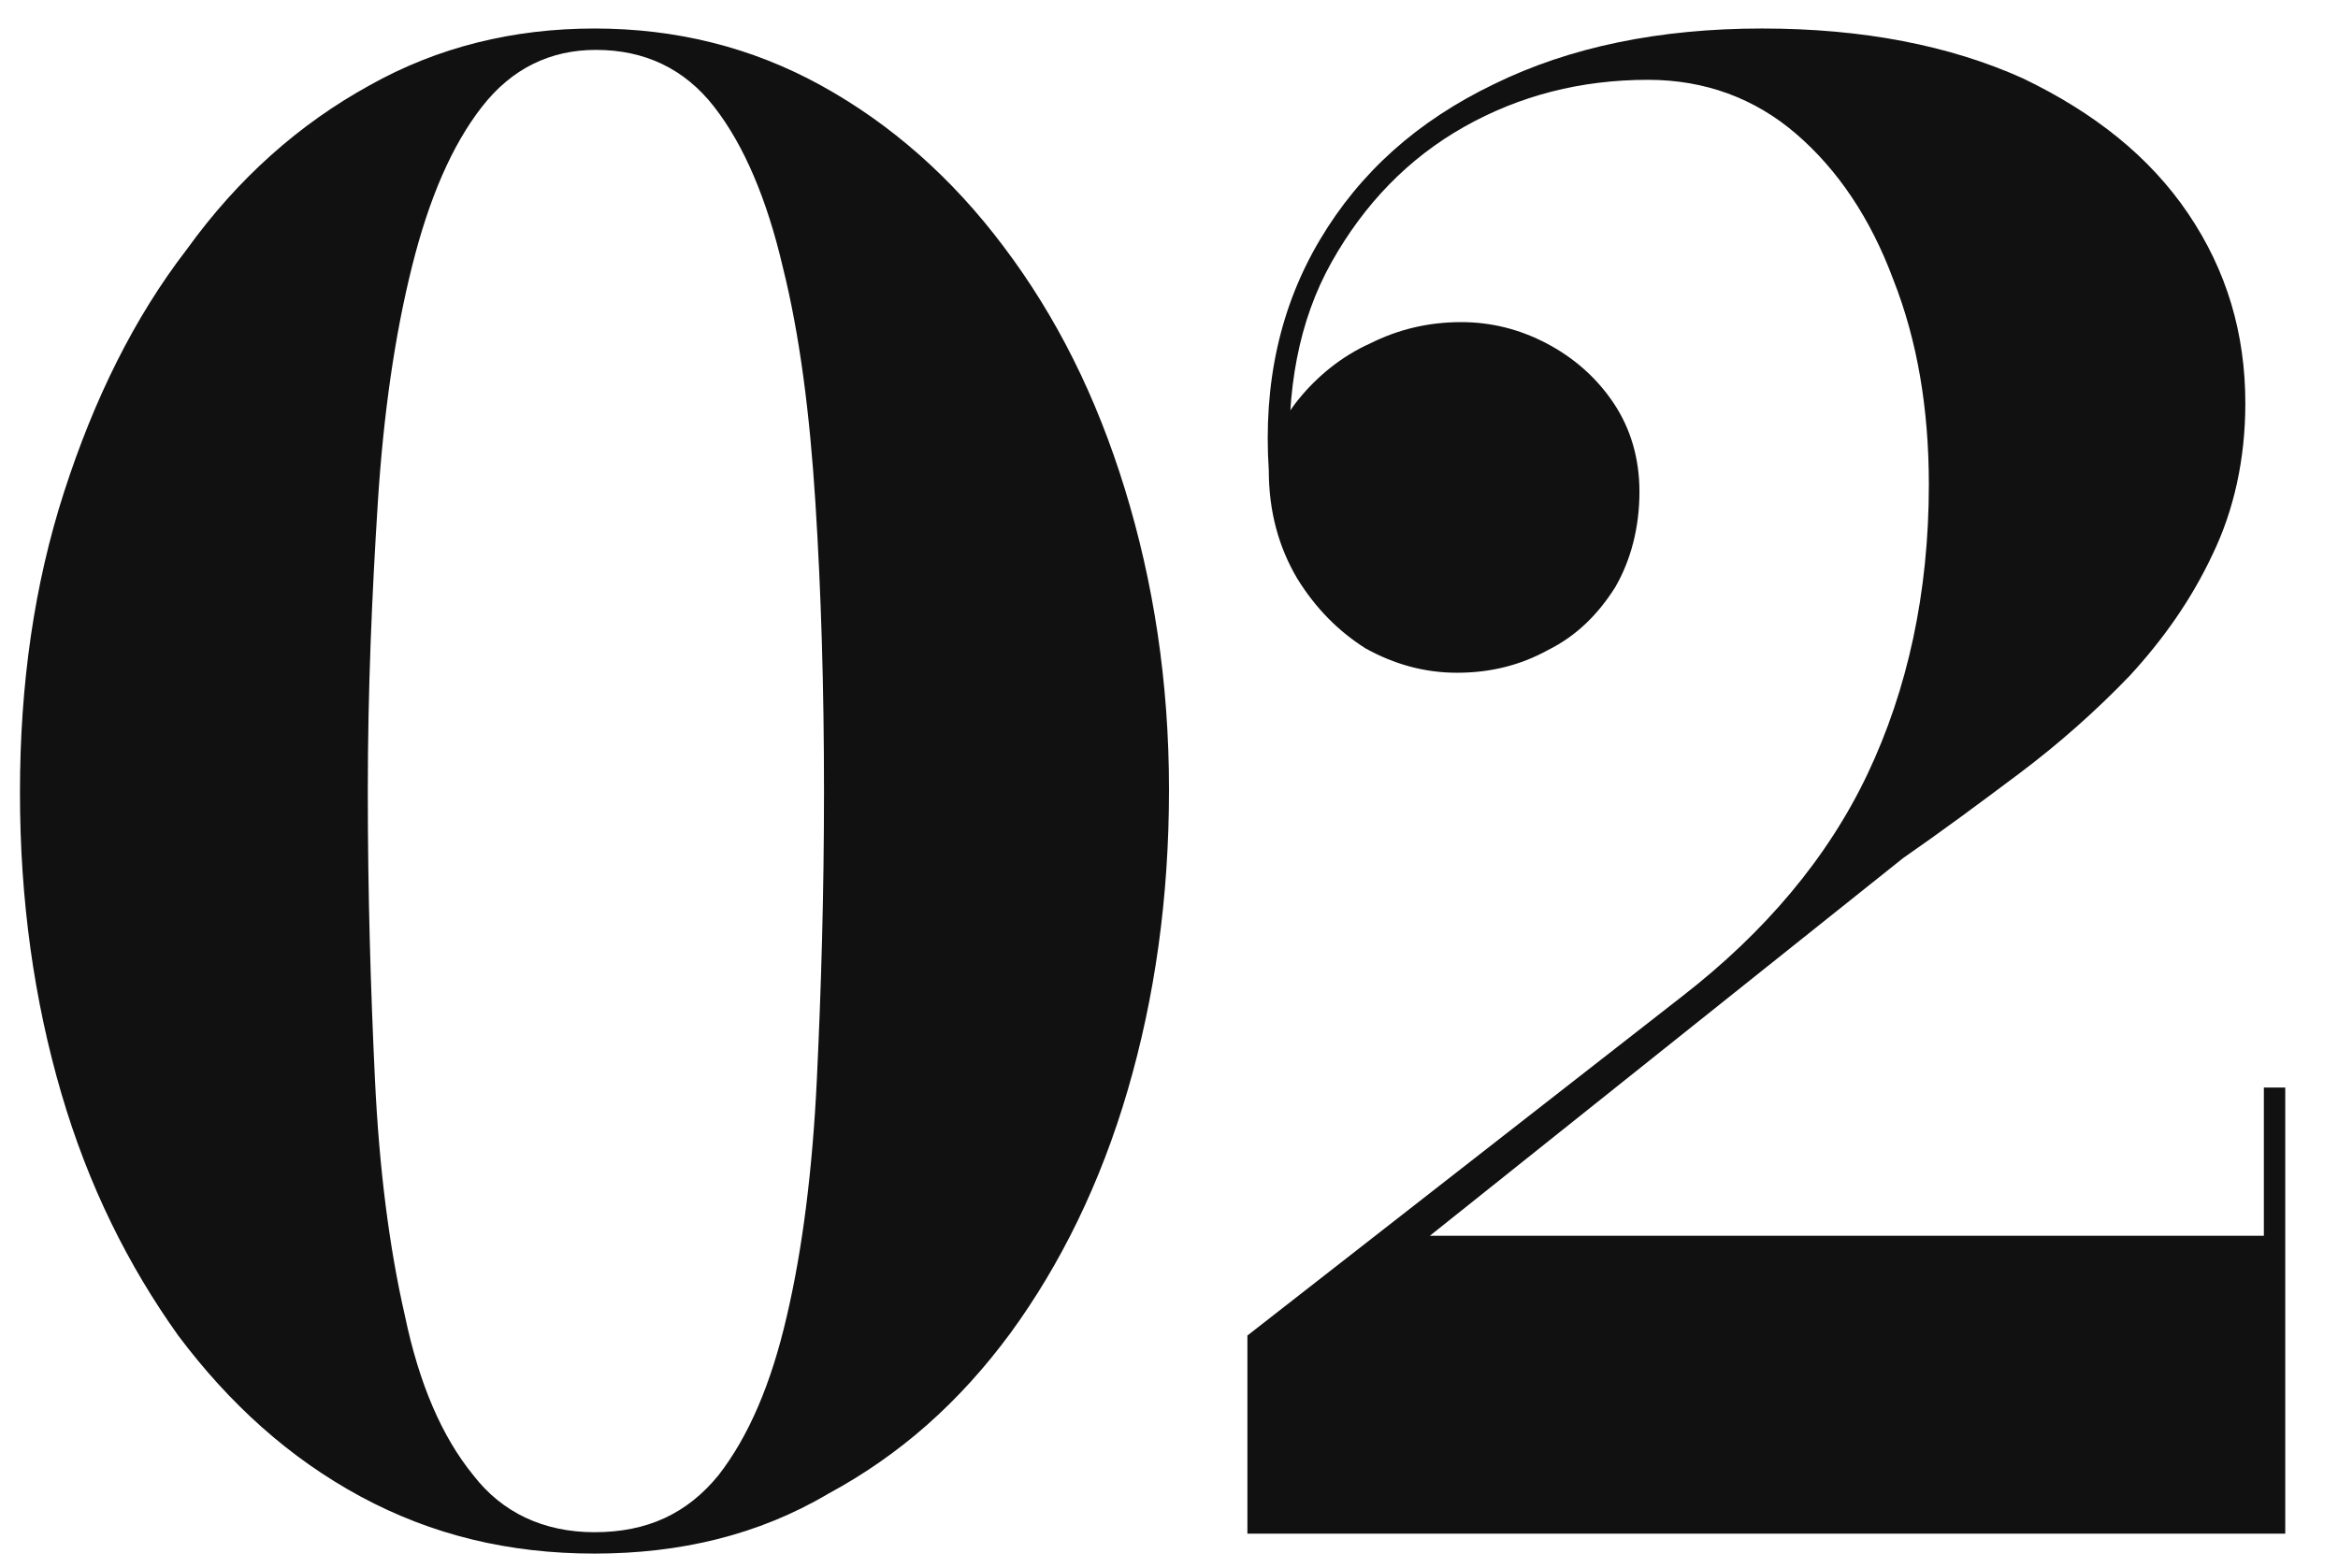
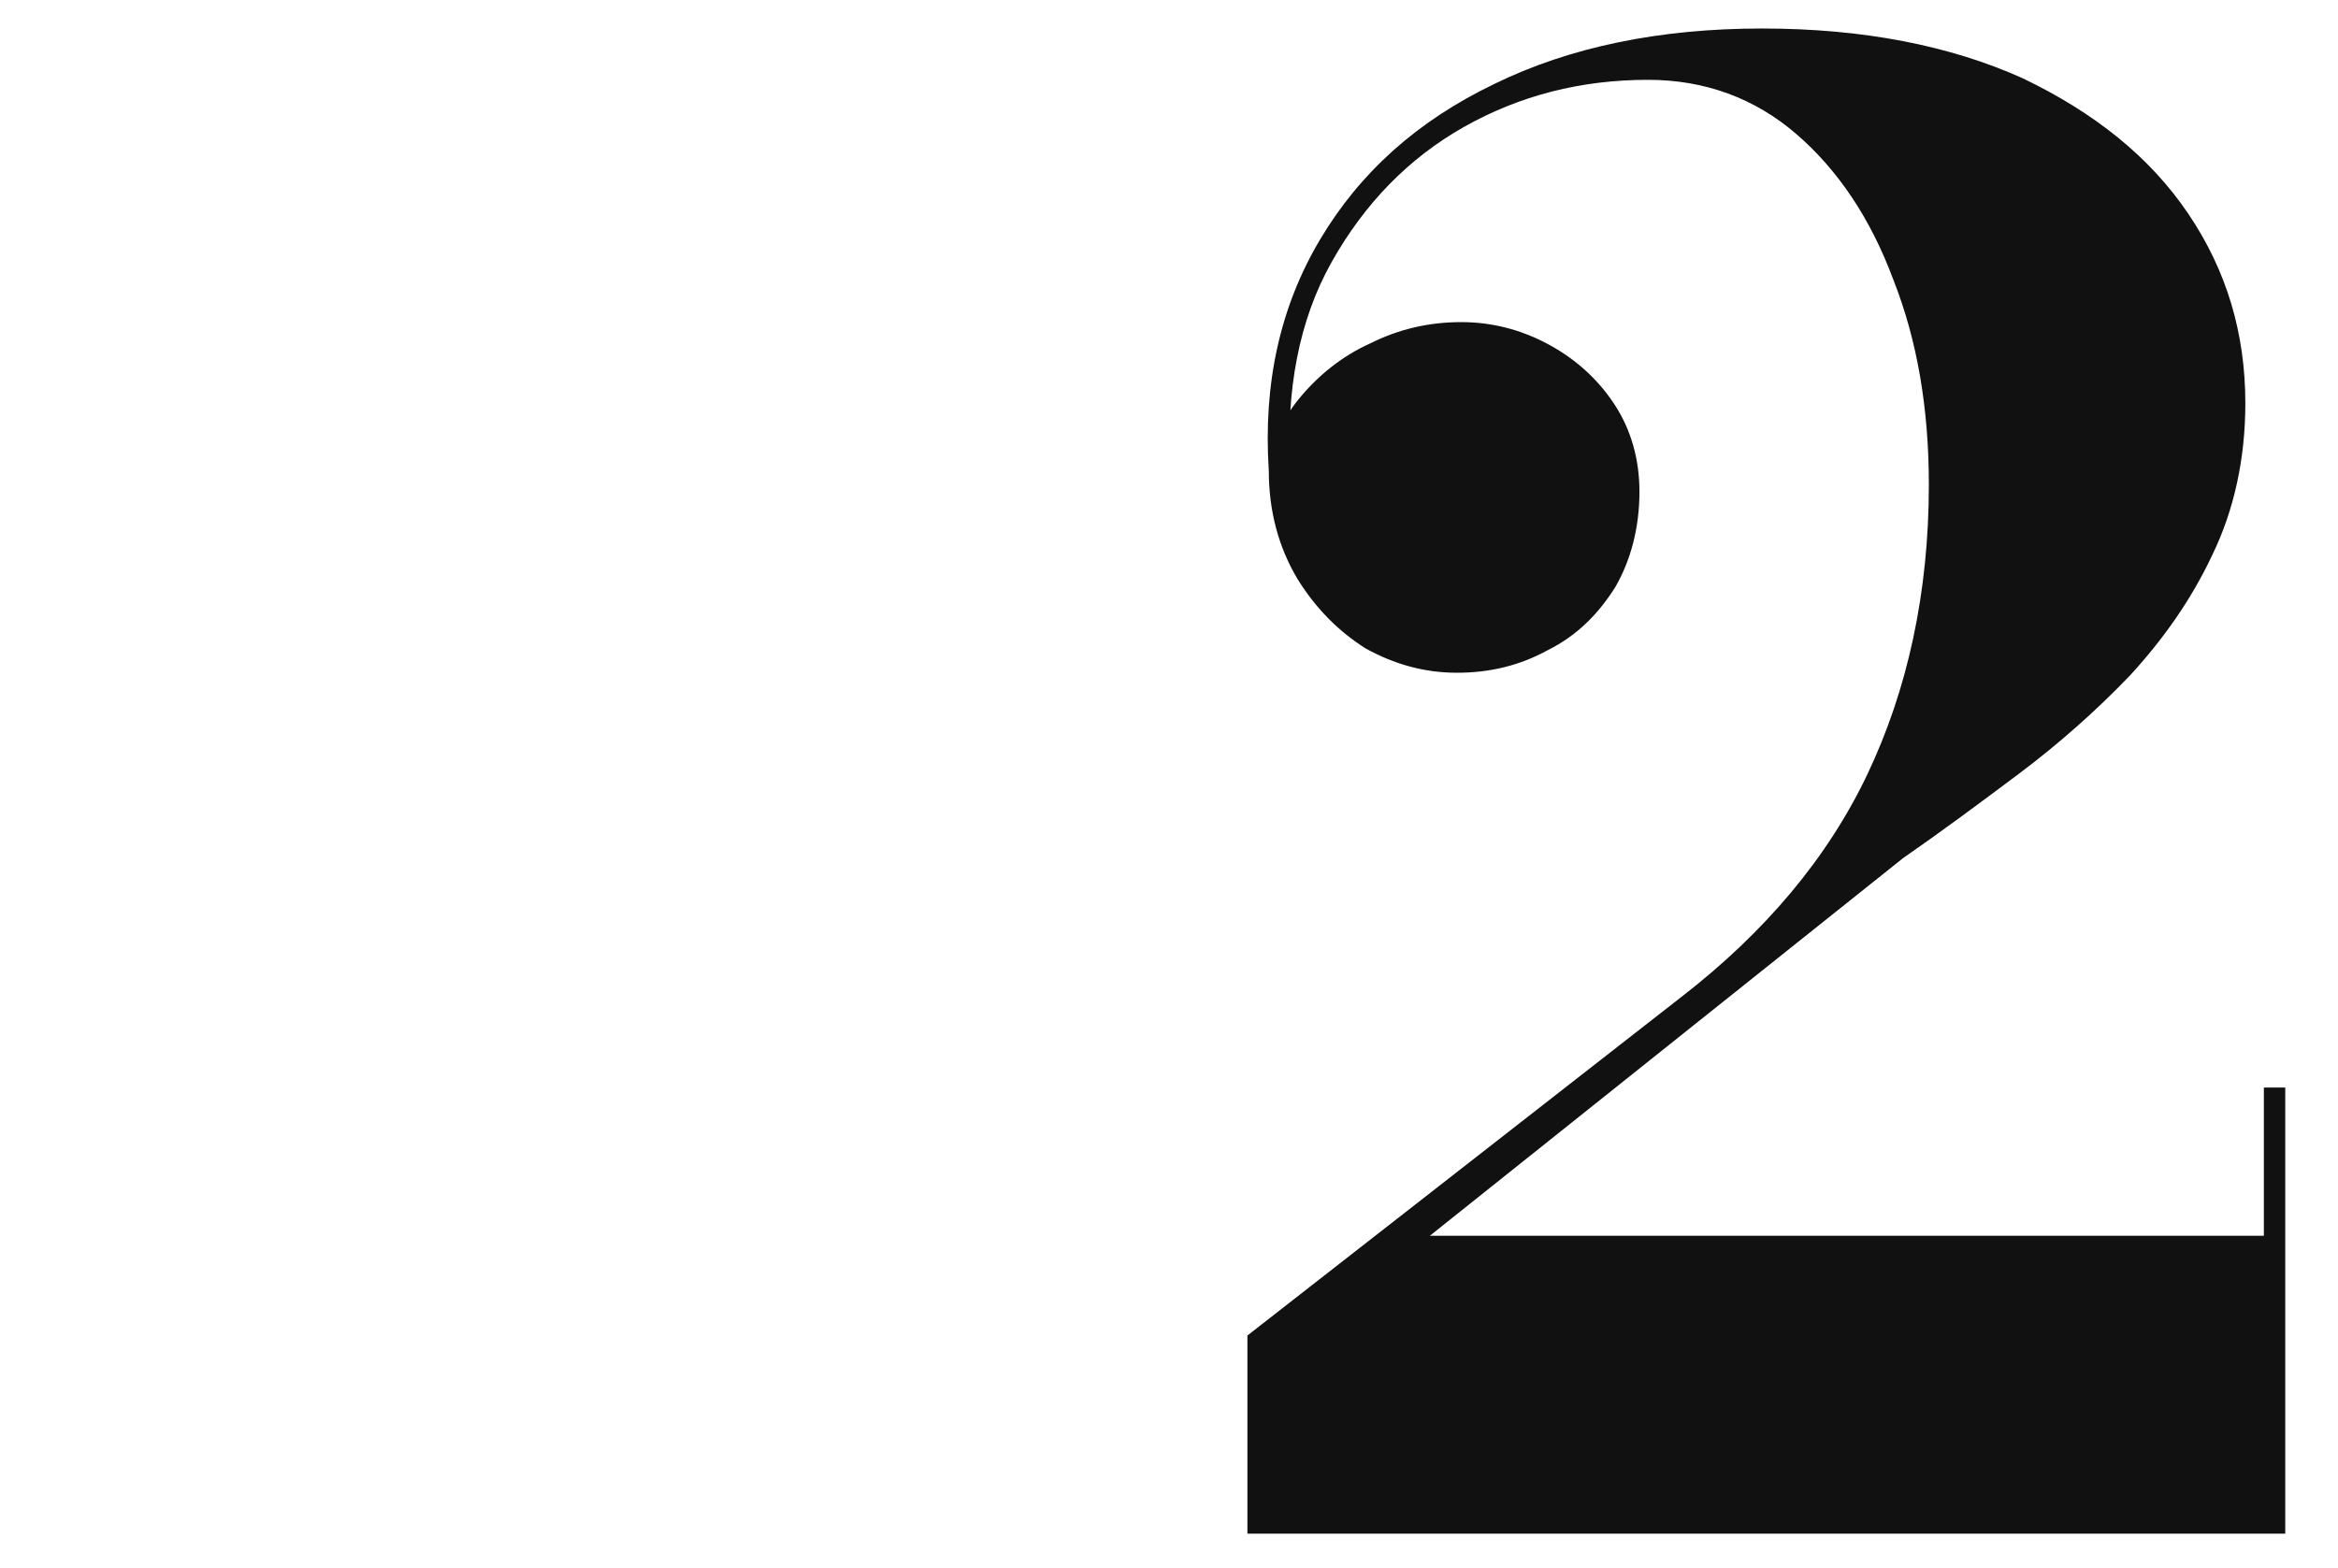
<svg xmlns="http://www.w3.org/2000/svg" version="1.1" id="レイヤー_1" x="0px" y="0px" viewBox="0 0 164 110" style="enable-background:new 0 0 164 110;" xml:space="preserve">
  <style type="text/css">
	.st0{fill:#111111;}
</style>
  <g>
    <g>
-       <path class="st0" d="M41.7,109c-6,0-11.4-1.3-16.4-4c-5-2.7-9.2-6.5-12.8-11.3c-3.5-4.9-6.3-10.5-8.2-17    c-1.9-6.5-2.9-13.5-2.9-21.1c0-7.6,1-14.6,3.1-21.1c2.1-6.5,4.9-12.2,8.6-17C16.7,12.5,21,8.7,25.9,6C30.7,3.3,36,2,41.7,2    c5.7,0,11,1.3,15.9,4c4.9,2.7,9.2,6.5,12.8,11.3c3.7,4.9,6.5,10.5,8.5,17c2,6.5,3.1,13.5,3.1,21.1c0,7.6-1,14.6-2.9,21.1    c-1.9,6.5-4.7,12.2-8.2,17c-3.6,4.9-7.8,8.6-12.8,11.3C53.2,107.7,47.7,109,41.7,109z M41.7,107.5c3.7,0,6.5-1.3,8.7-4    c2.1-2.7,3.7-6.4,4.8-11.2c1.1-4.7,1.8-10.3,2.1-16.6c0.3-6.3,0.5-13,0.5-20.2c0-7.2-0.2-13.9-0.6-20.2    c-0.4-6.3-1.1-11.8-2.3-16.6c-1.1-4.7-2.7-8.5-4.8-11.2c-2.1-2.7-4.9-4-8.3-4c-3.2,0-5.9,1.3-8,4c-2.1,2.7-3.7,6.4-4.9,11.2    c-1.2,4.8-2,10.3-2.4,16.6c-0.4,6.3-0.7,13-0.7,20.2c0,7.2,0.2,13.9,0.5,20.2c0.3,6.3,1,11.8,2.1,16.6c1,4.8,2.6,8.5,4.8,11.2    C35.2,106.1,38.1,107.5,41.7,107.5z" />
      <path class="st0" d="M87.5,107.6V93.7L118,69.9c5.8-4.5,10.2-9.7,13-15.6c2.8-5.9,4.3-12.7,4.3-20.3c0-5.3-0.8-10.1-2.5-14.4    c-1.6-4.3-3.9-7.7-6.8-10.2c-2.9-2.5-6.4-3.8-10.4-3.8c-4.7,0-9,1.1-12.9,3.3c-3.9,2.2-7,5.4-9.3,9.5c-2.3,4.1-3.2,9-2.9,14.6    h-1.4c0-1.7,0.7-3.4,2-5c1.3-1.6,3-3,5-3.9c2-1,4.1-1.5,6.4-1.5c2.1,0,4.1,0.5,6,1.5c1.9,1,3.5,2.4,4.7,4.2    c1.2,1.8,1.8,3.9,1.8,6.2c0,2.5-0.6,4.8-1.7,6.7c-1.2,1.9-2.7,3.4-4.7,4.4c-2,1.1-4.1,1.6-6.4,1.6c-2.3,0-4.4-0.6-6.4-1.7    c-1.9-1.2-3.5-2.8-4.8-4.9C89.7,38.4,89,35.9,89,33c-0.4-6.1,0.8-11.5,3.6-16.2c2.8-4.7,6.8-8.3,12.2-10.9    c5.3-2.6,11.6-3.9,18.8-3.9c7.1,0,13.2,1.2,18.3,3.5c5,2.4,8.9,5.5,11.6,9.5c2.7,4,4,8.4,4,13.3c0,3.9-0.8,7.5-2.3,10.6    c-1.5,3.2-3.5,6-5.8,8.5c-2.4,2.5-5,4.8-7.8,6.9c-2.8,2.1-5.5,4.1-8.1,5.9l-33.2,26.5h58.5V76.3h1.5v31.3H87.5z" />
    </g>
  </g>
</svg>